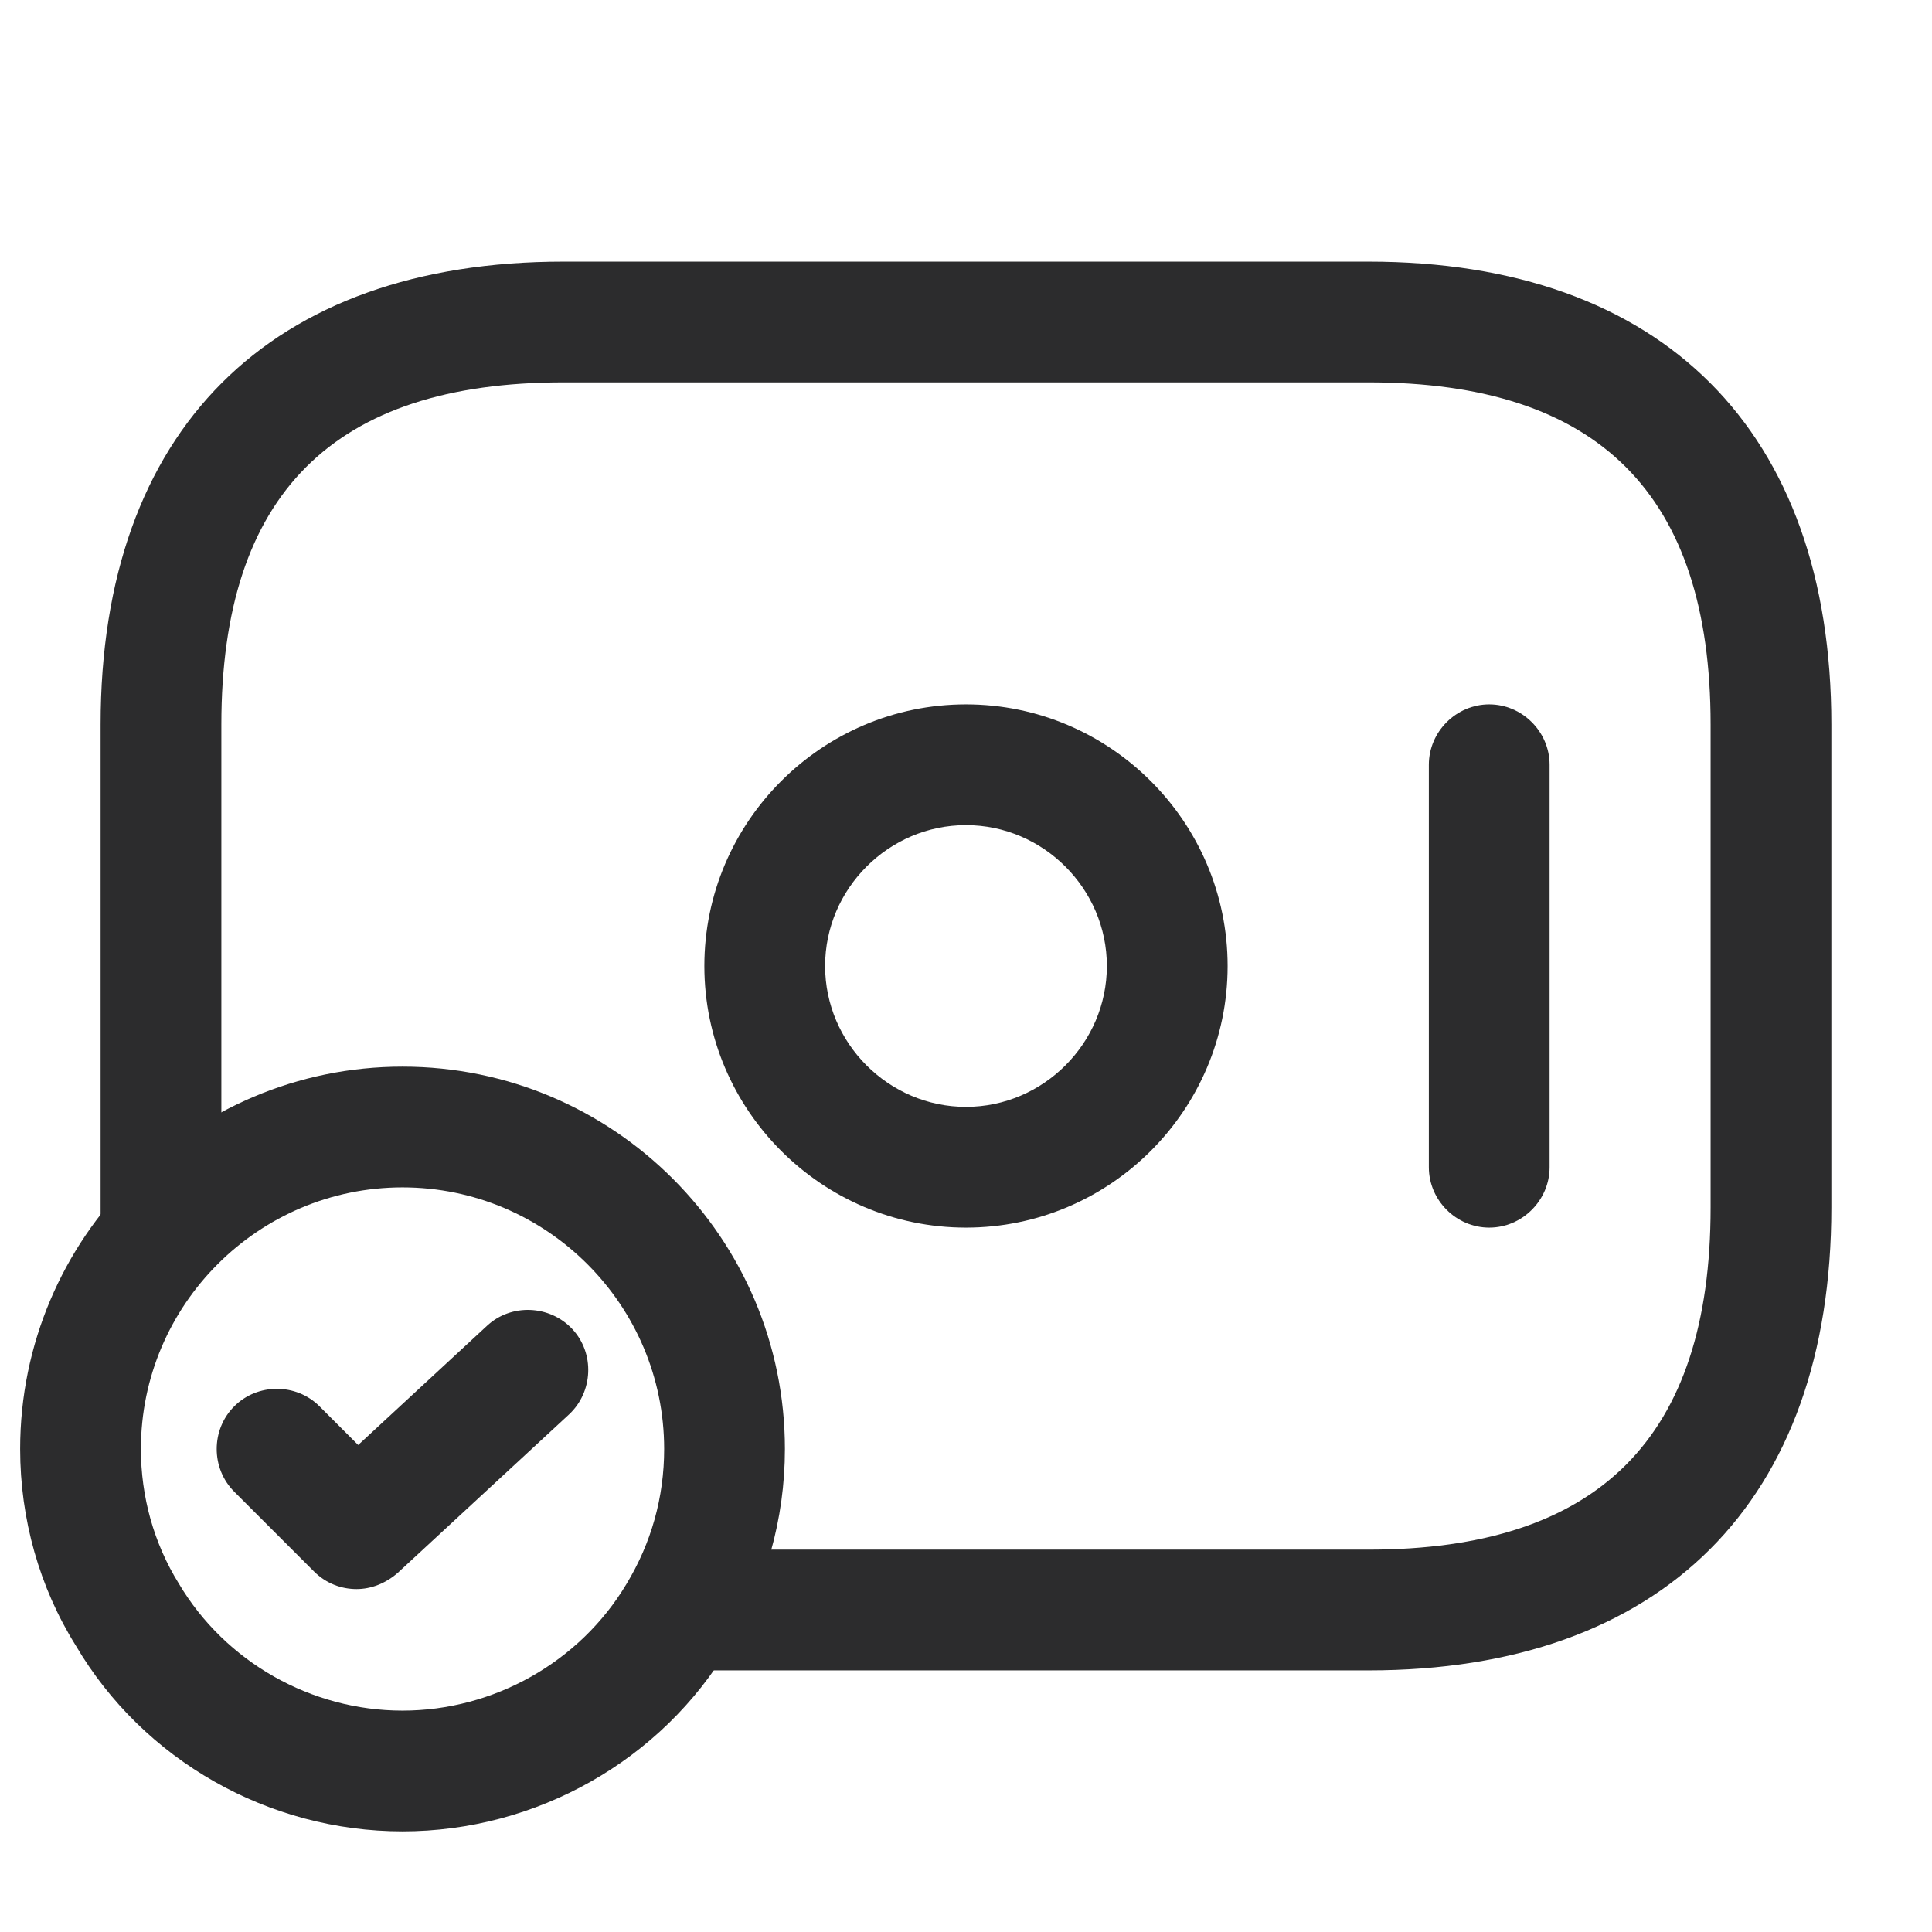
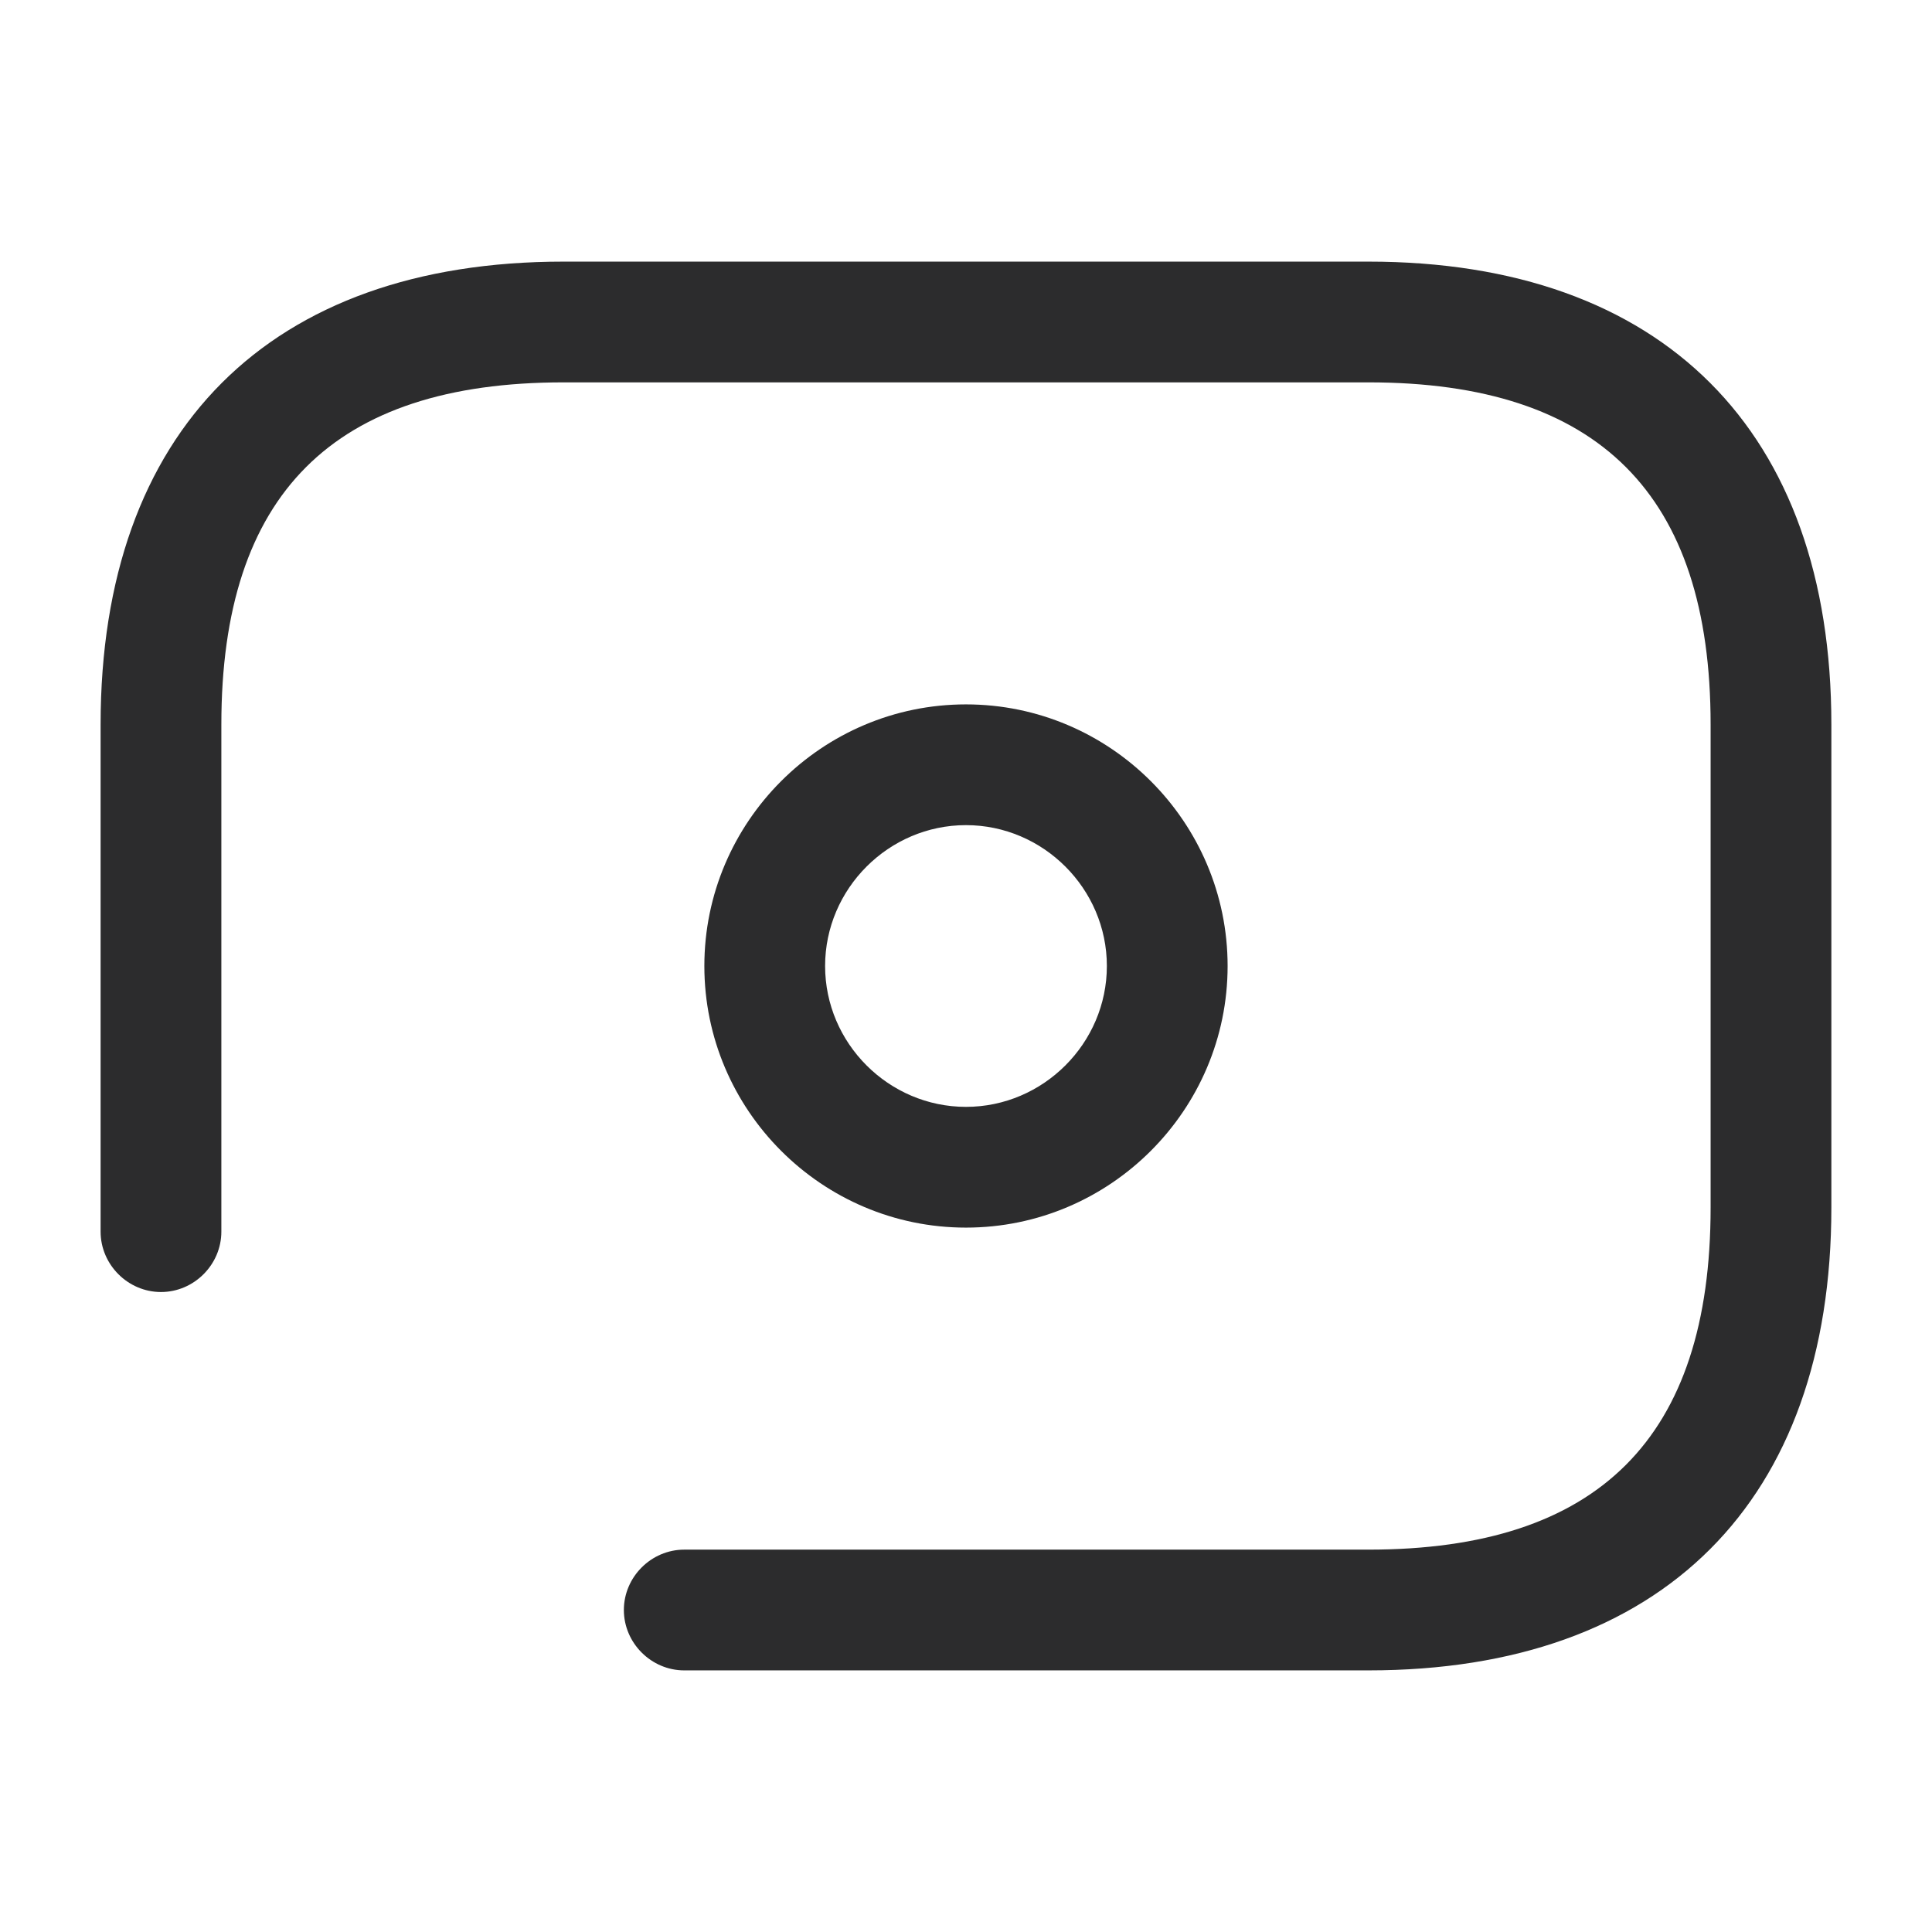
<svg xmlns="http://www.w3.org/2000/svg" width="56" height="56" viewBox="0 0 56 56" fill="none">
  <path d="M27.999 35.583C23.823 35.583 20.416 32.177 20.416 28C20.416 23.823 23.823 20.417 27.999 20.417C32.176 20.417 35.583 23.823 35.583 28C35.583 32.177 32.176 35.583 27.999 35.583ZM27.999 23.917C25.759 23.917 23.916 25.76 23.916 28C23.916 30.24 25.759 32.083 27.999 32.083C30.239 32.083 32.083 30.24 32.083 28C32.083 25.76 30.239 23.917 27.999 23.917Z" fill="#2C2C2D" />
-   <path d="M43.166 35.583C42.209 35.583 41.416 34.79 41.416 33.833V22.167C41.416 21.21 42.209 20.417 43.166 20.417C44.123 20.417 44.916 21.21 44.916 22.167V33.833C44.916 34.79 44.123 35.583 43.166 35.583Z" fill="#2C2C2D" />
-   <path d="M11.667 53.083C7.794 53.083 4.154 51.03 2.194 47.693C1.144 46.013 0.584 44.03 0.584 42C0.584 35.887 5.554 30.917 11.667 30.917C17.781 30.917 22.751 35.887 22.751 42C22.751 44.03 22.191 46.013 21.141 47.717C19.181 51.03 15.541 53.083 11.667 53.083ZM11.667 34.417C7.491 34.417 4.084 37.823 4.084 42C4.084 43.377 4.457 44.73 5.181 45.897C6.534 48.183 9.031 49.583 11.667 49.583C14.304 49.583 16.801 48.183 18.154 45.92C18.877 44.73 19.251 43.4 19.251 42C19.251 37.823 15.844 34.417 11.667 34.417Z" fill="#2C2C2D" />
-   <path d="M10.335 46.06C9.892 46.06 9.449 45.897 9.099 45.547L6.789 43.237C6.112 42.56 6.112 41.44 6.789 40.764C7.465 40.087 8.585 40.087 9.262 40.764L10.382 41.884L14.115 38.43C14.815 37.777 15.935 37.824 16.589 38.524C17.242 39.224 17.195 40.344 16.495 40.997L11.525 45.593C11.175 45.897 10.755 46.06 10.335 46.06Z" fill="#2C2C2D" />
  <path d="M39.666 48.417H19.833C18.876 48.417 18.083 47.623 18.083 46.667C18.083 45.71 18.876 44.917 19.833 44.917H39.666C46.339 44.917 49.583 41.673 49.583 35V21C49.583 14.327 46.339 11.083 39.666 11.083H16.333C9.659 11.083 6.416 14.327 6.416 21V35.7C6.416 36.657 5.623 37.45 4.666 37.45C3.709 37.45 2.916 36.657 2.916 35.7V21C2.916 12.483 7.816 7.583 16.333 7.583H39.666C48.183 7.583 53.083 12.483 53.083 21V35C53.083 43.517 48.183 48.417 39.666 48.417Z" fill="#2C2C2D" />
</svg>